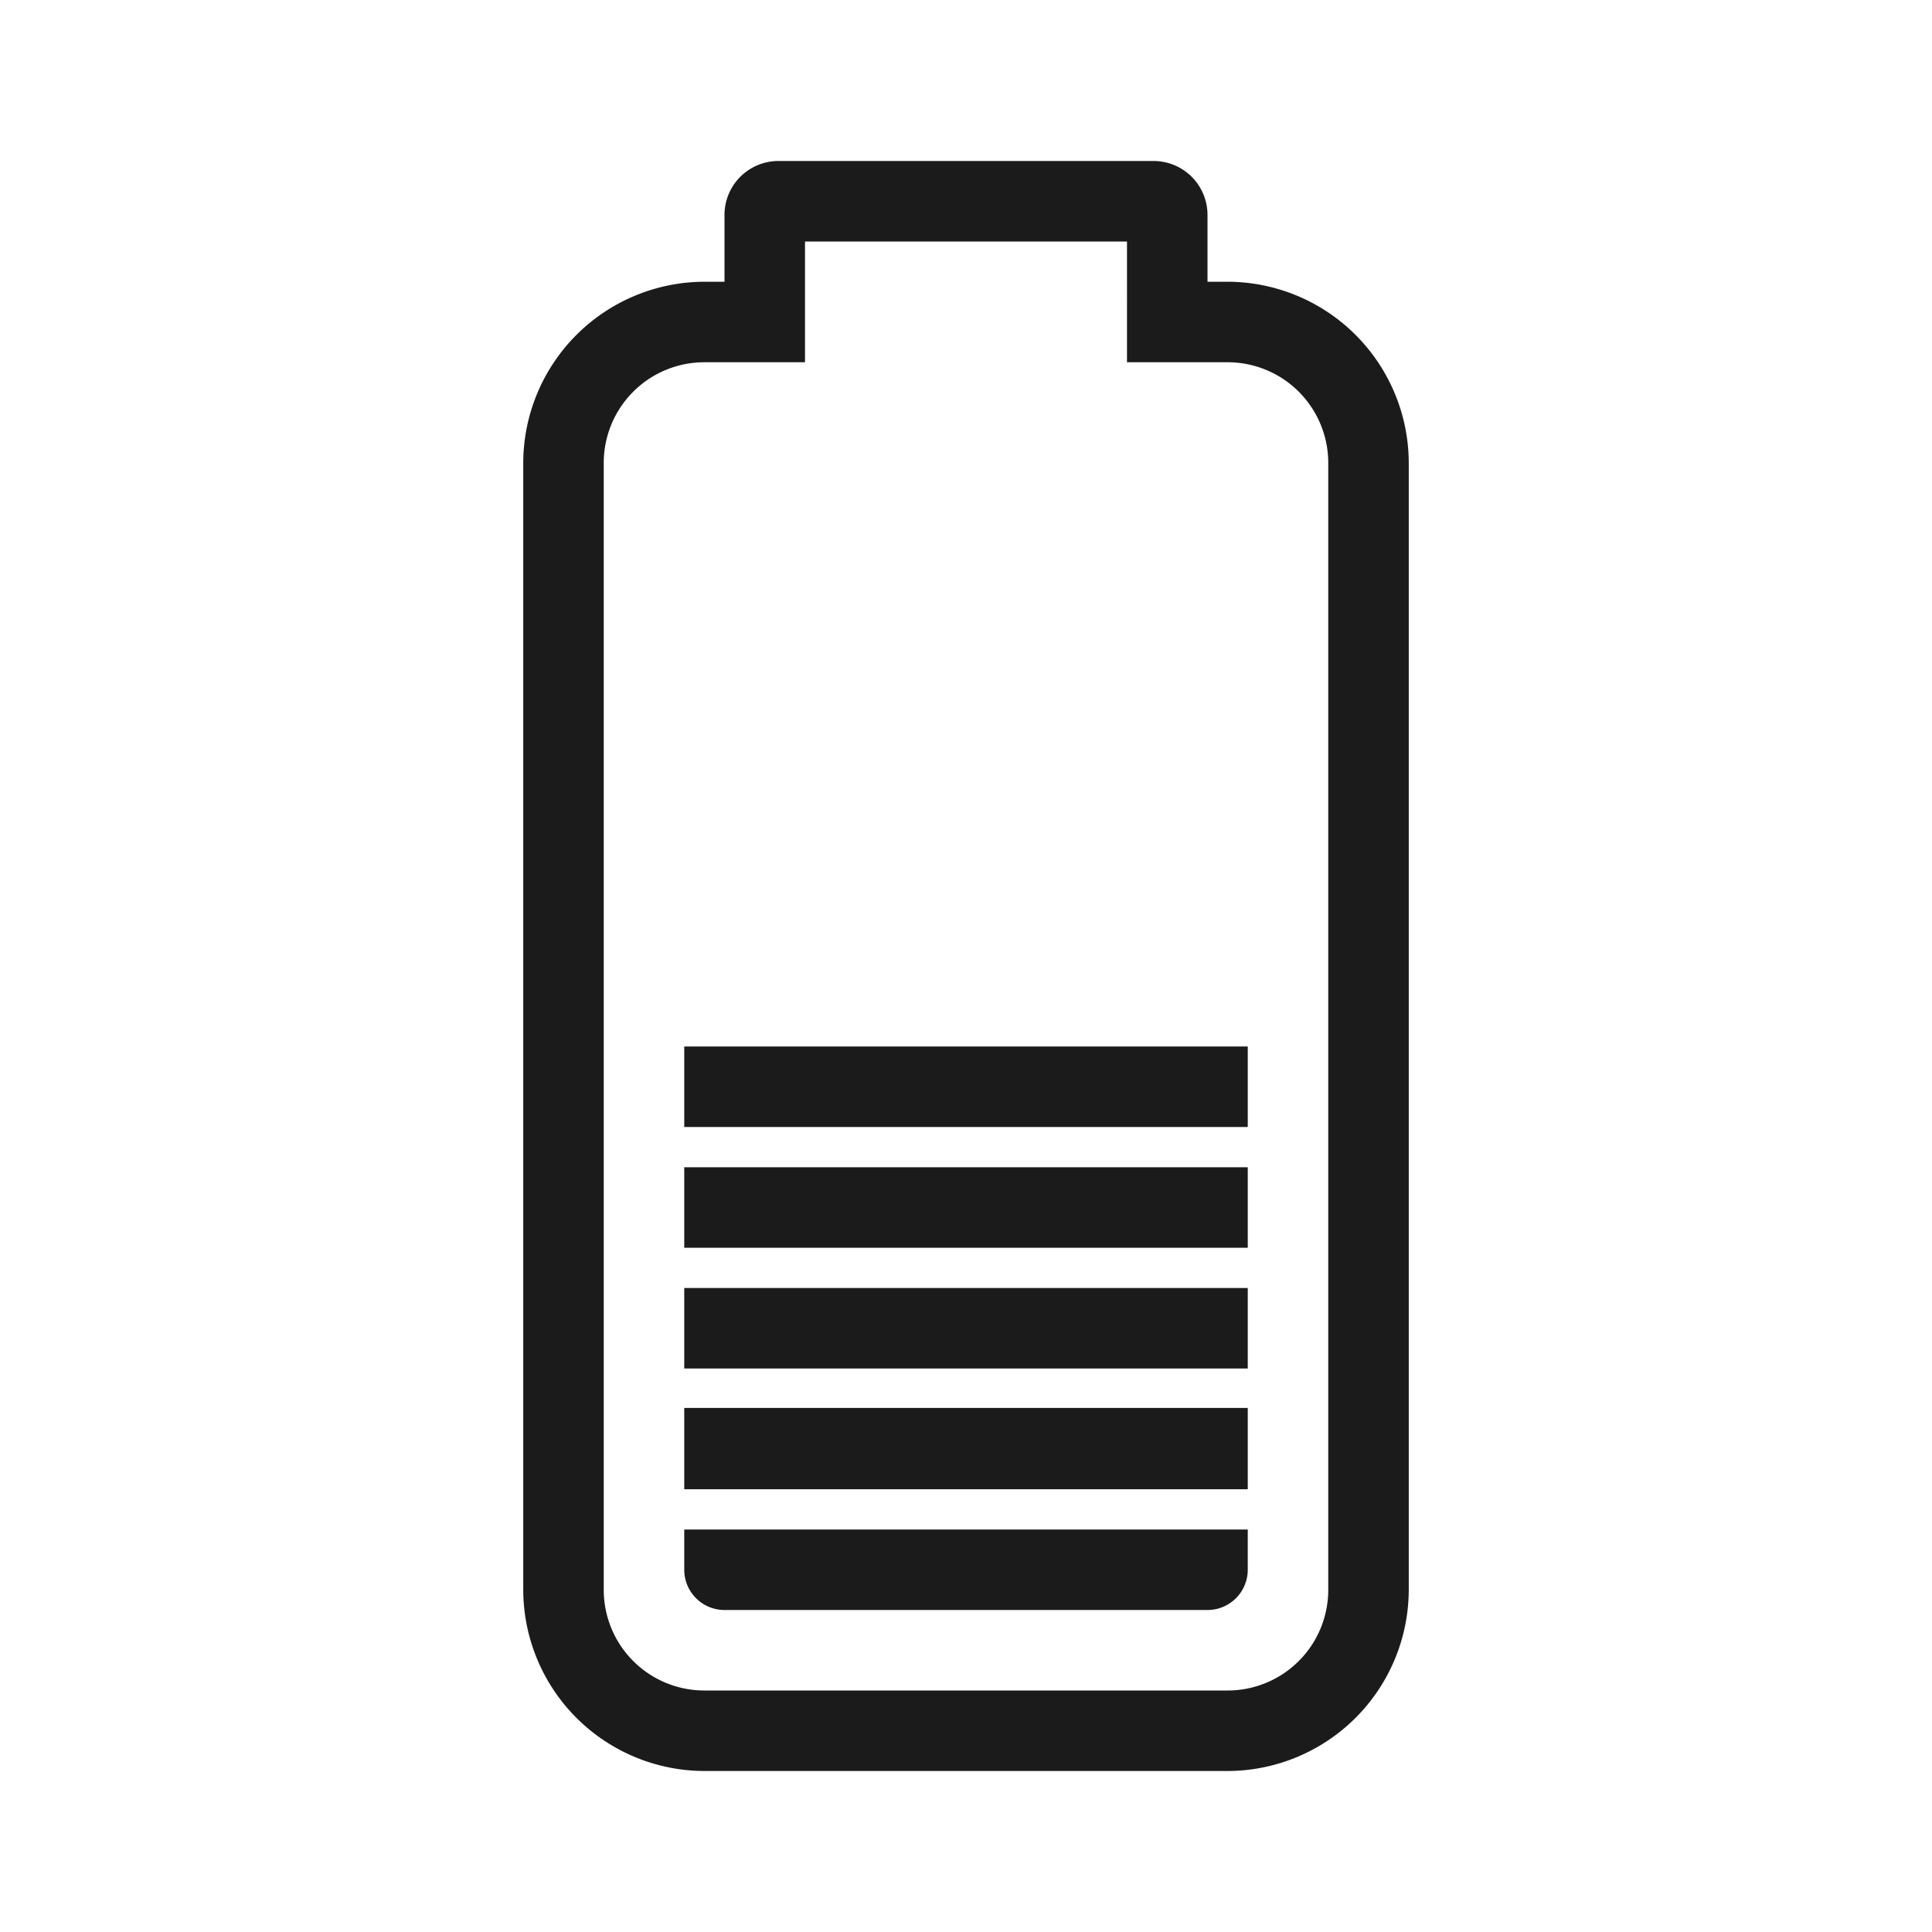
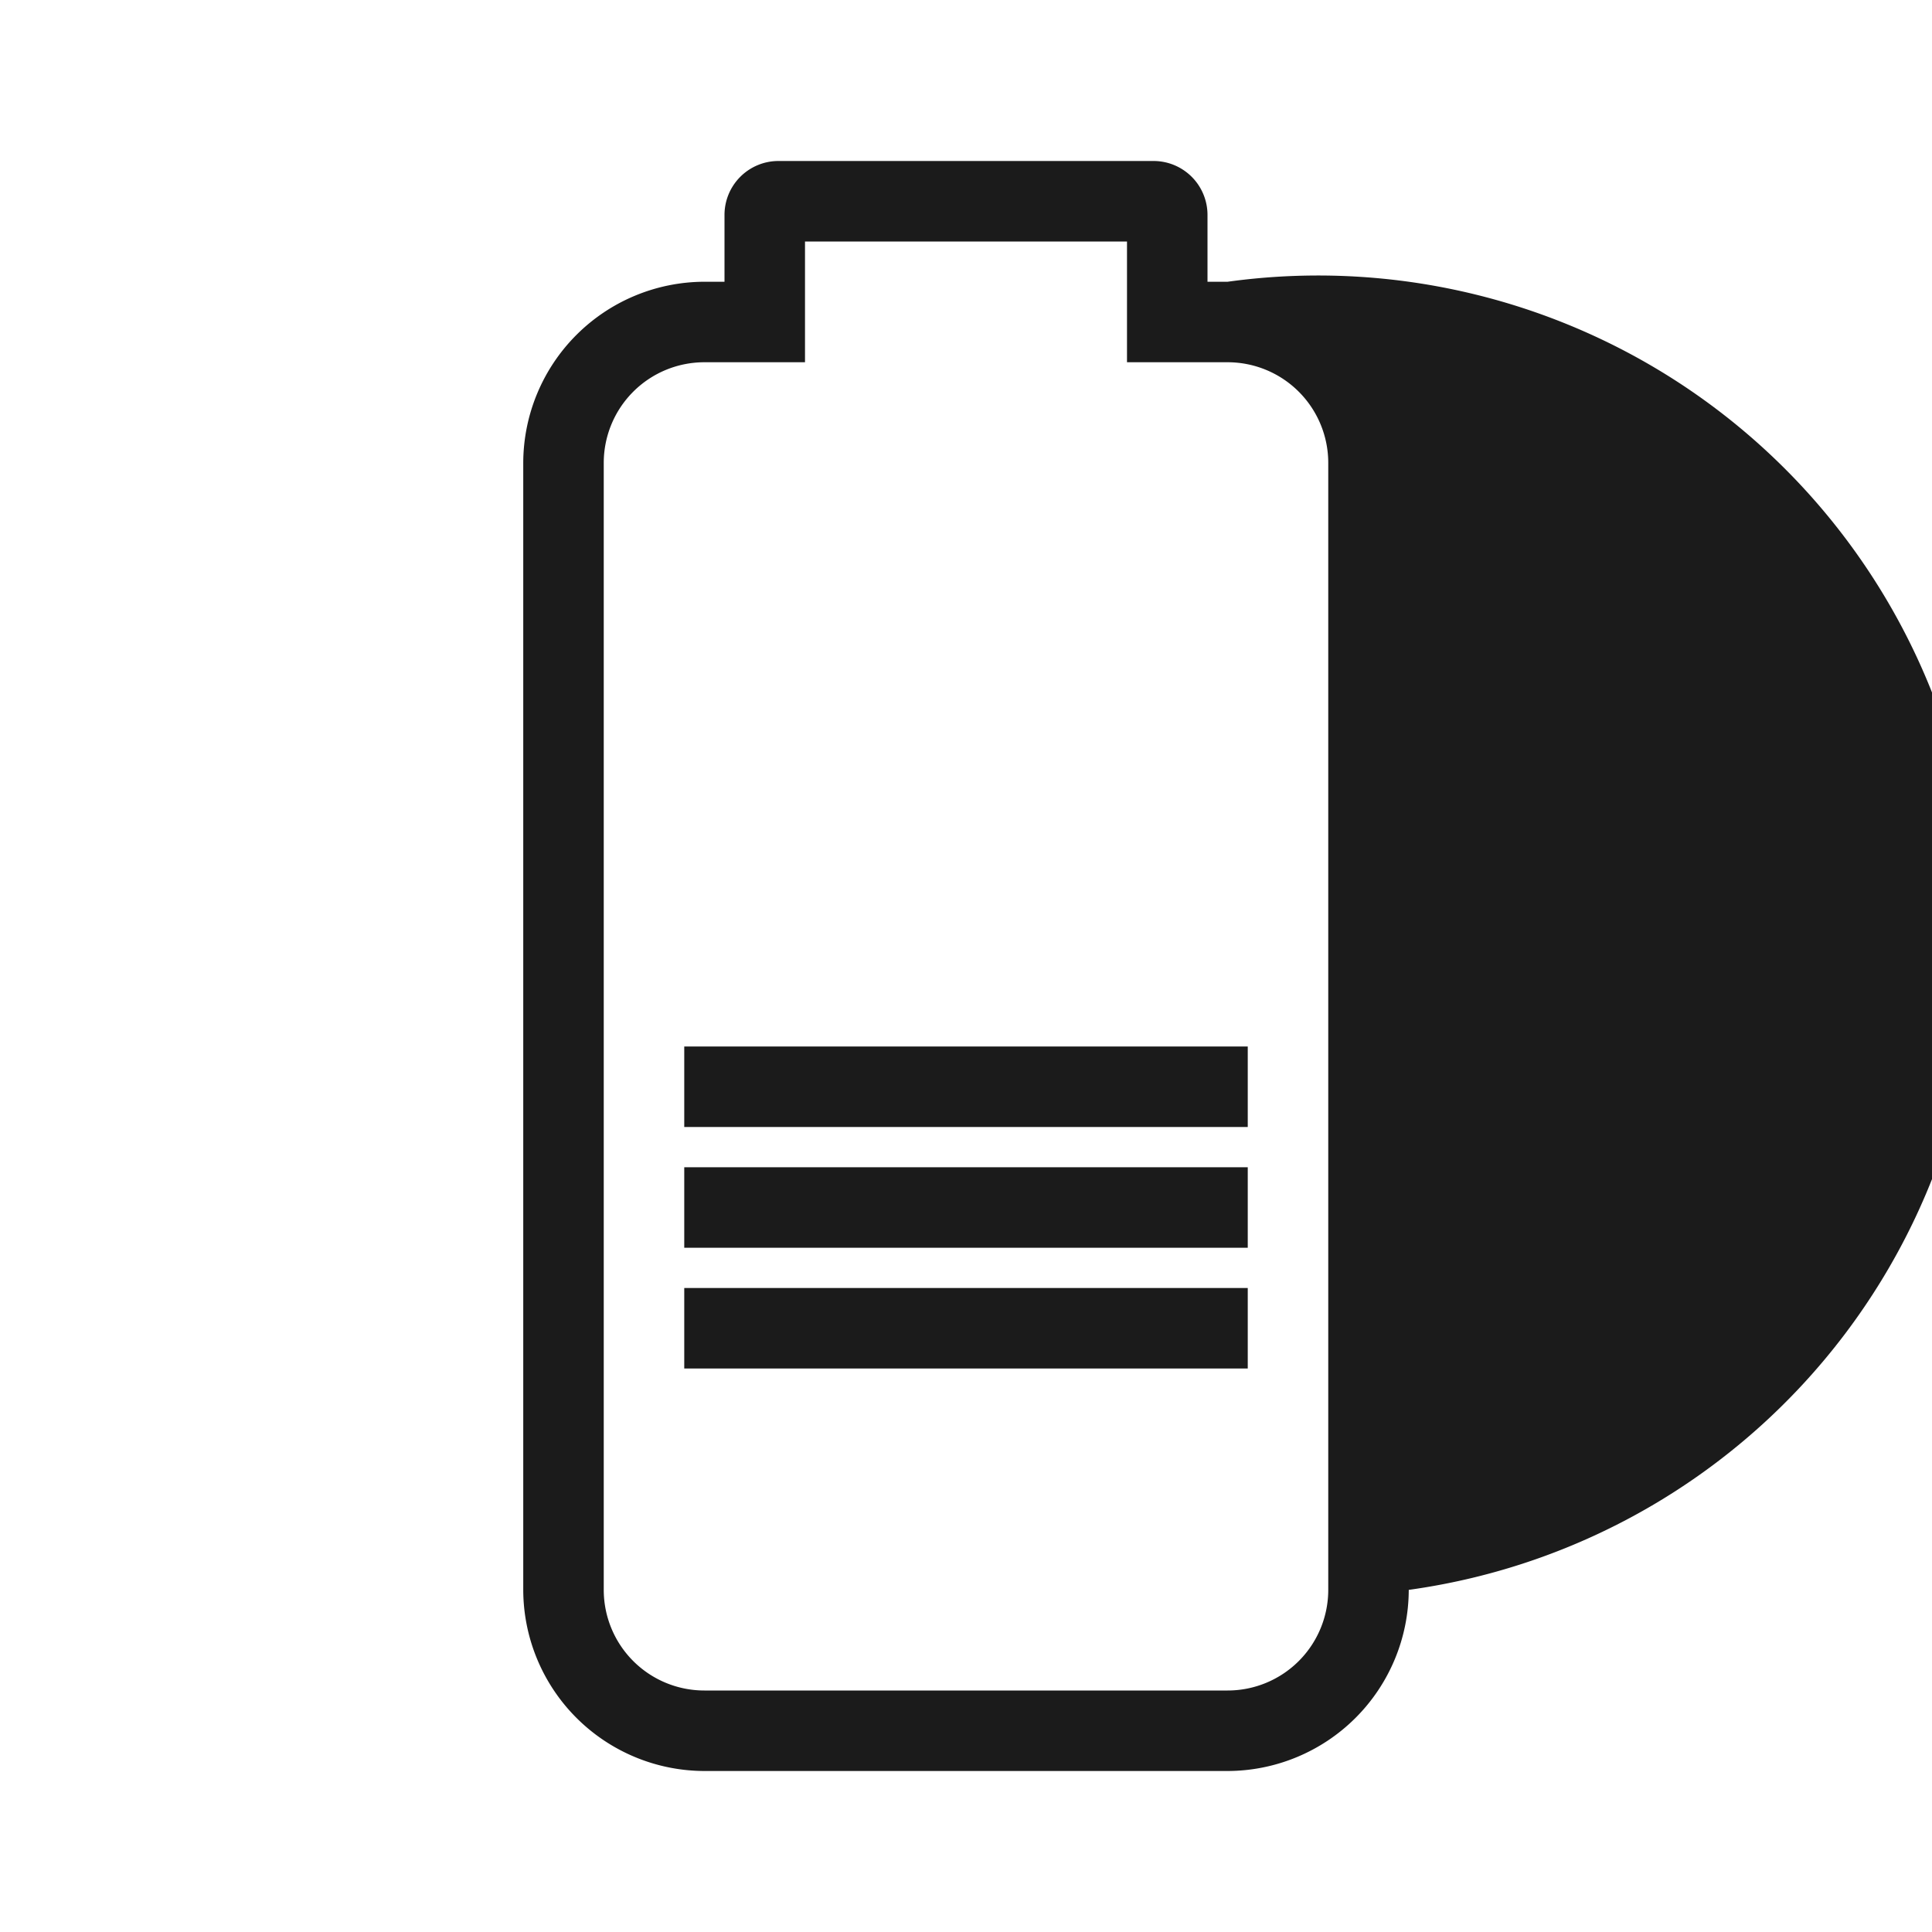
<svg xmlns="http://www.w3.org/2000/svg" width="48" viewBox="0 0 48 48" id="Layer_1" height="48" data-name="Layer 1">
-   <rect y="34.98" x="17" width="14" height="2.02" fill="#1b1b1b" />
-   <path fill="#1b1b1b" d="M30.5,7H30V5.34A1.34,1.34,0,0,0,28.66,4H19.34A1.34,1.34,0,0,0,18,5.34V7h-.5A4.51,4.51,0,0,0,13,11.5v28A4.51,4.51,0,0,0,17.5,44h13A4.51,4.51,0,0,0,35,39.5v-28A4.51,4.51,0,0,0,30.5,7ZM33,39.5A2.5,2.5,0,0,1,30.5,42h-13A2.5,2.5,0,0,1,15,39.5v-28A2.5,2.5,0,0,1,17.5,9H20V6h8V9h2.5A2.5,2.5,0,0,1,33,11.5Z" />
+   <path fill="#1b1b1b" d="M30.5,7H30V5.34A1.34,1.34,0,0,0,28.66,4H19.34A1.34,1.34,0,0,0,18,5.34V7h-.5A4.51,4.51,0,0,0,13,11.5v28A4.51,4.51,0,0,0,17.5,44h13A4.51,4.51,0,0,0,35,39.5A4.51,4.51,0,0,0,30.5,7ZM33,39.5A2.5,2.5,0,0,1,30.5,42h-13A2.5,2.5,0,0,1,15,39.5v-28A2.5,2.5,0,0,1,17.5,9H20V6h8V9h2.5A2.5,2.5,0,0,1,33,11.5Z" />
  <rect y="32" x="17" width="14" height="2" fill="#1b1b1b" />
  <rect y="29" x="17" width="14" height="2" fill="#1b1b1b" />
  <rect y="26" x="17" width="14" height="2" fill="#1b1b1b" />
-   <path fill="#1b1b1b" d="M31,38v1a1,1,0,0,1-1,1H18a1,1,0,0,1-1-1V38Z" />
</svg>